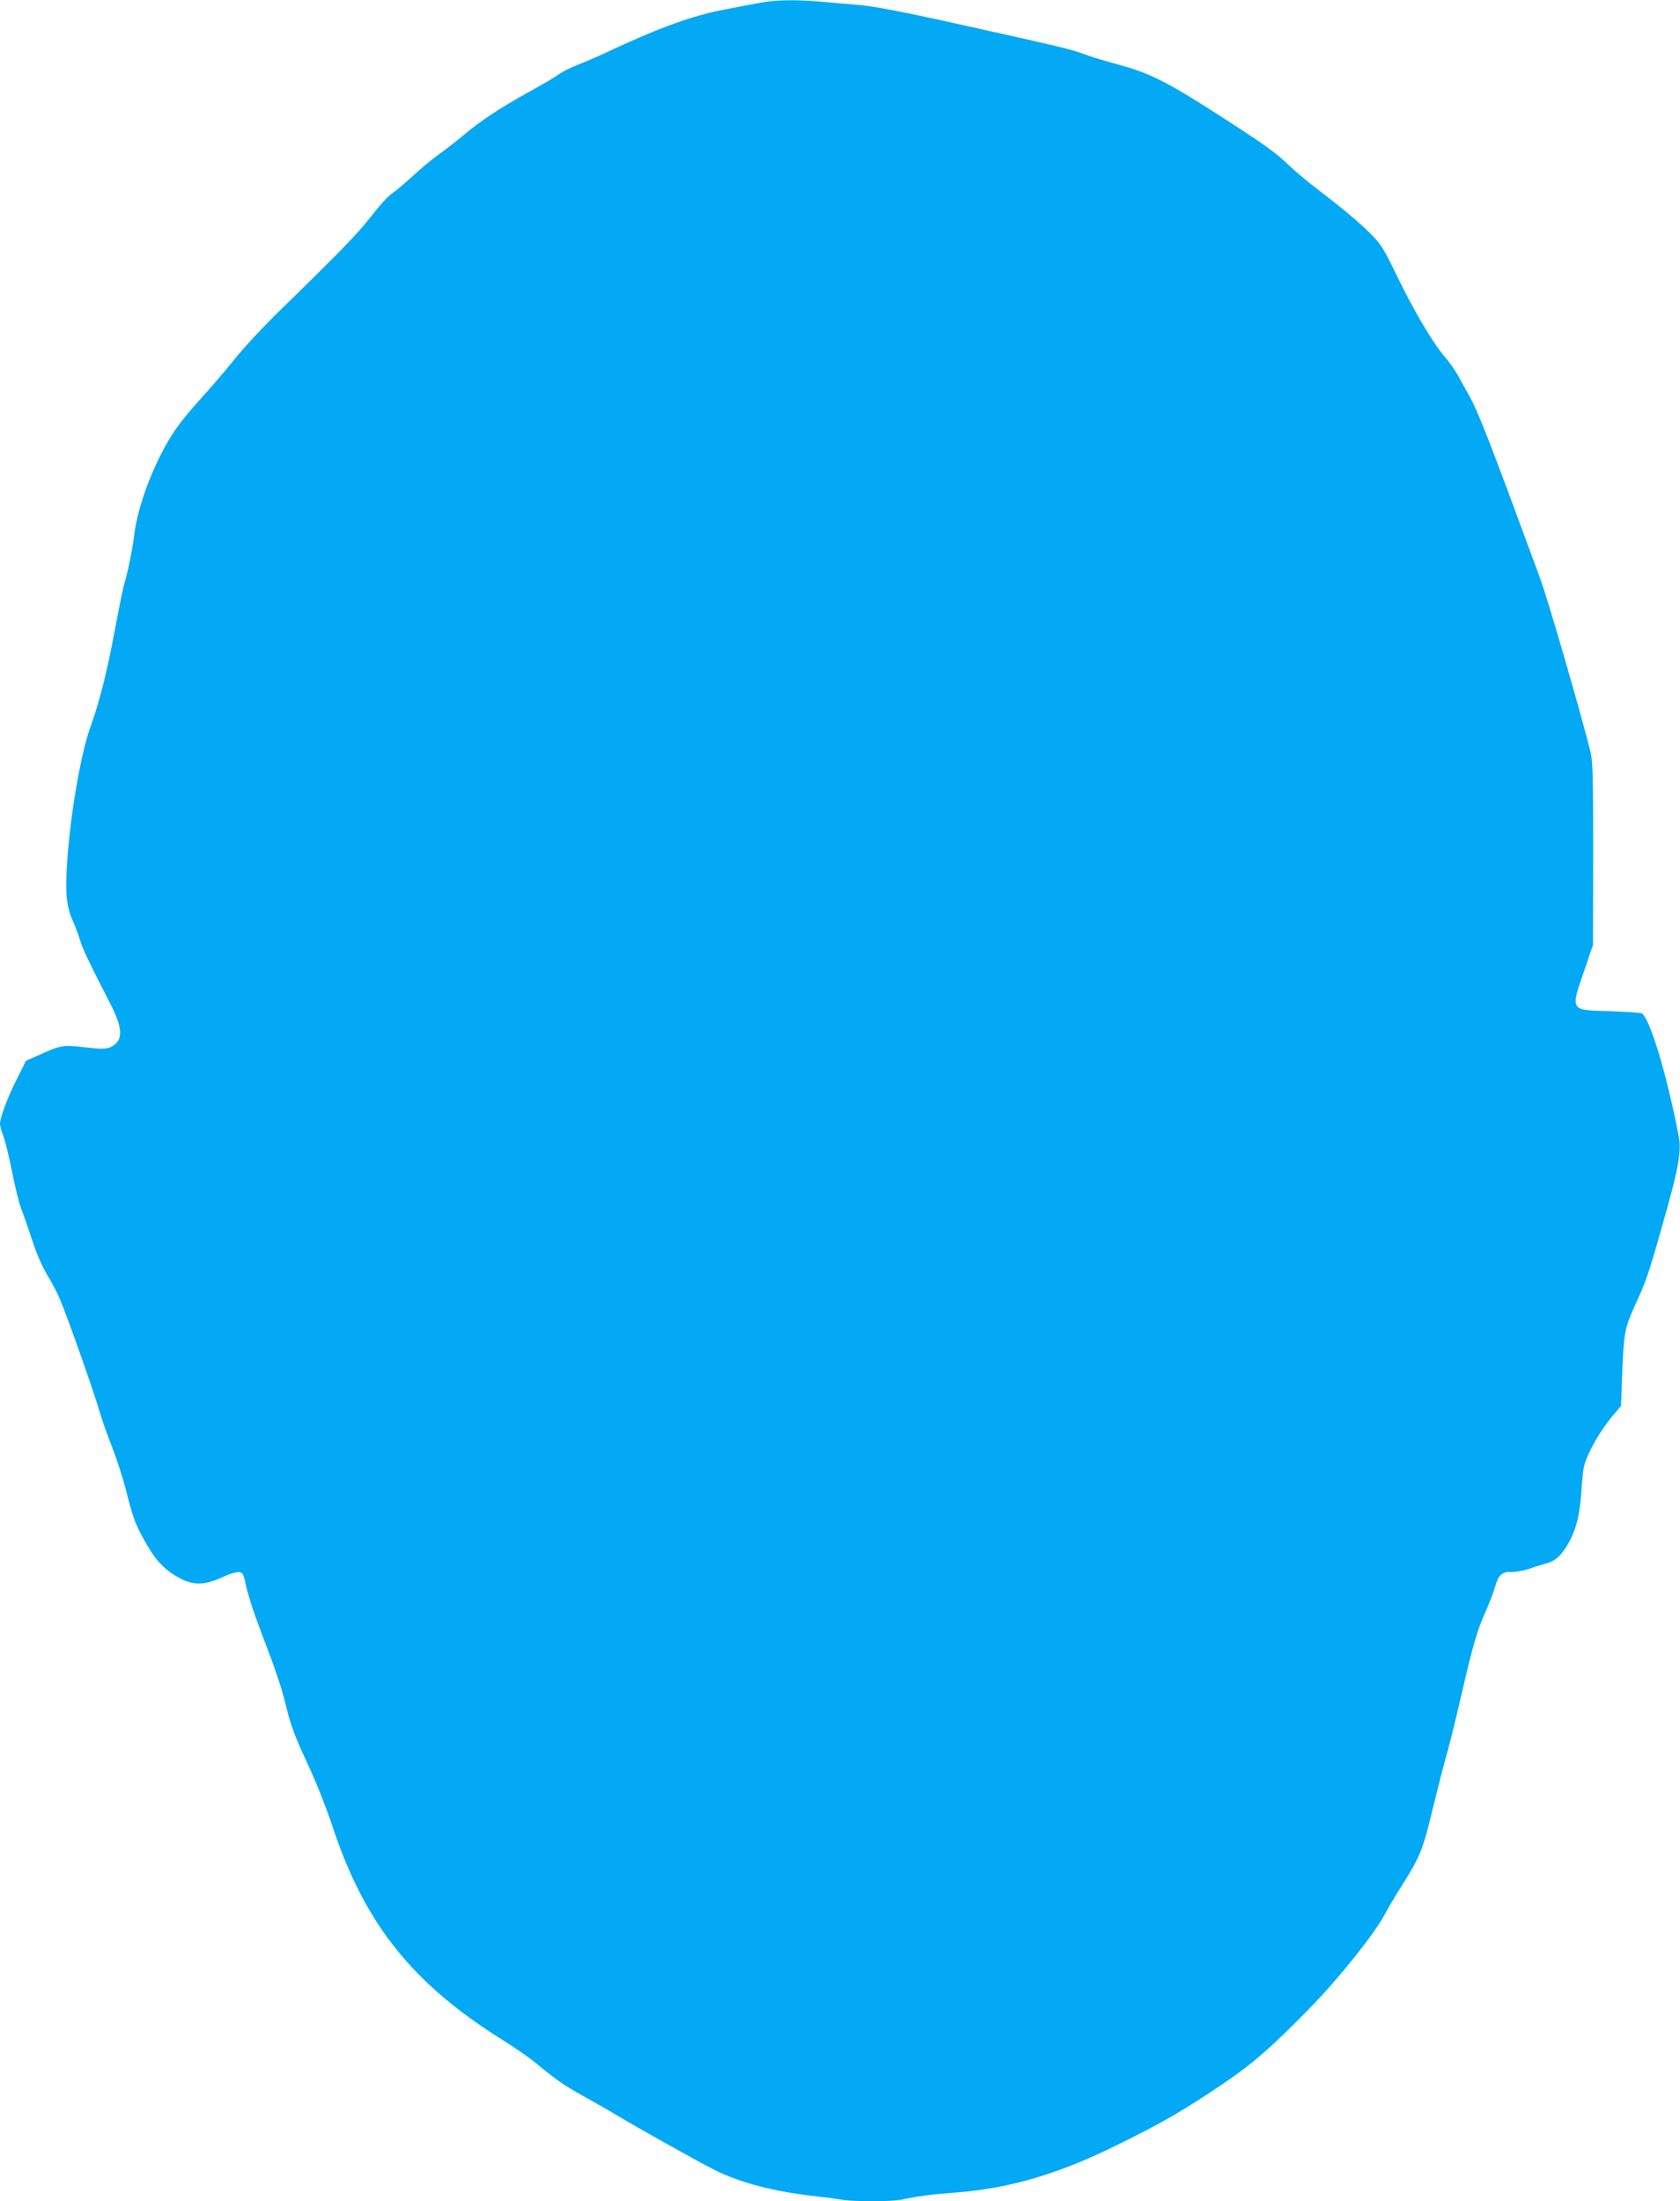
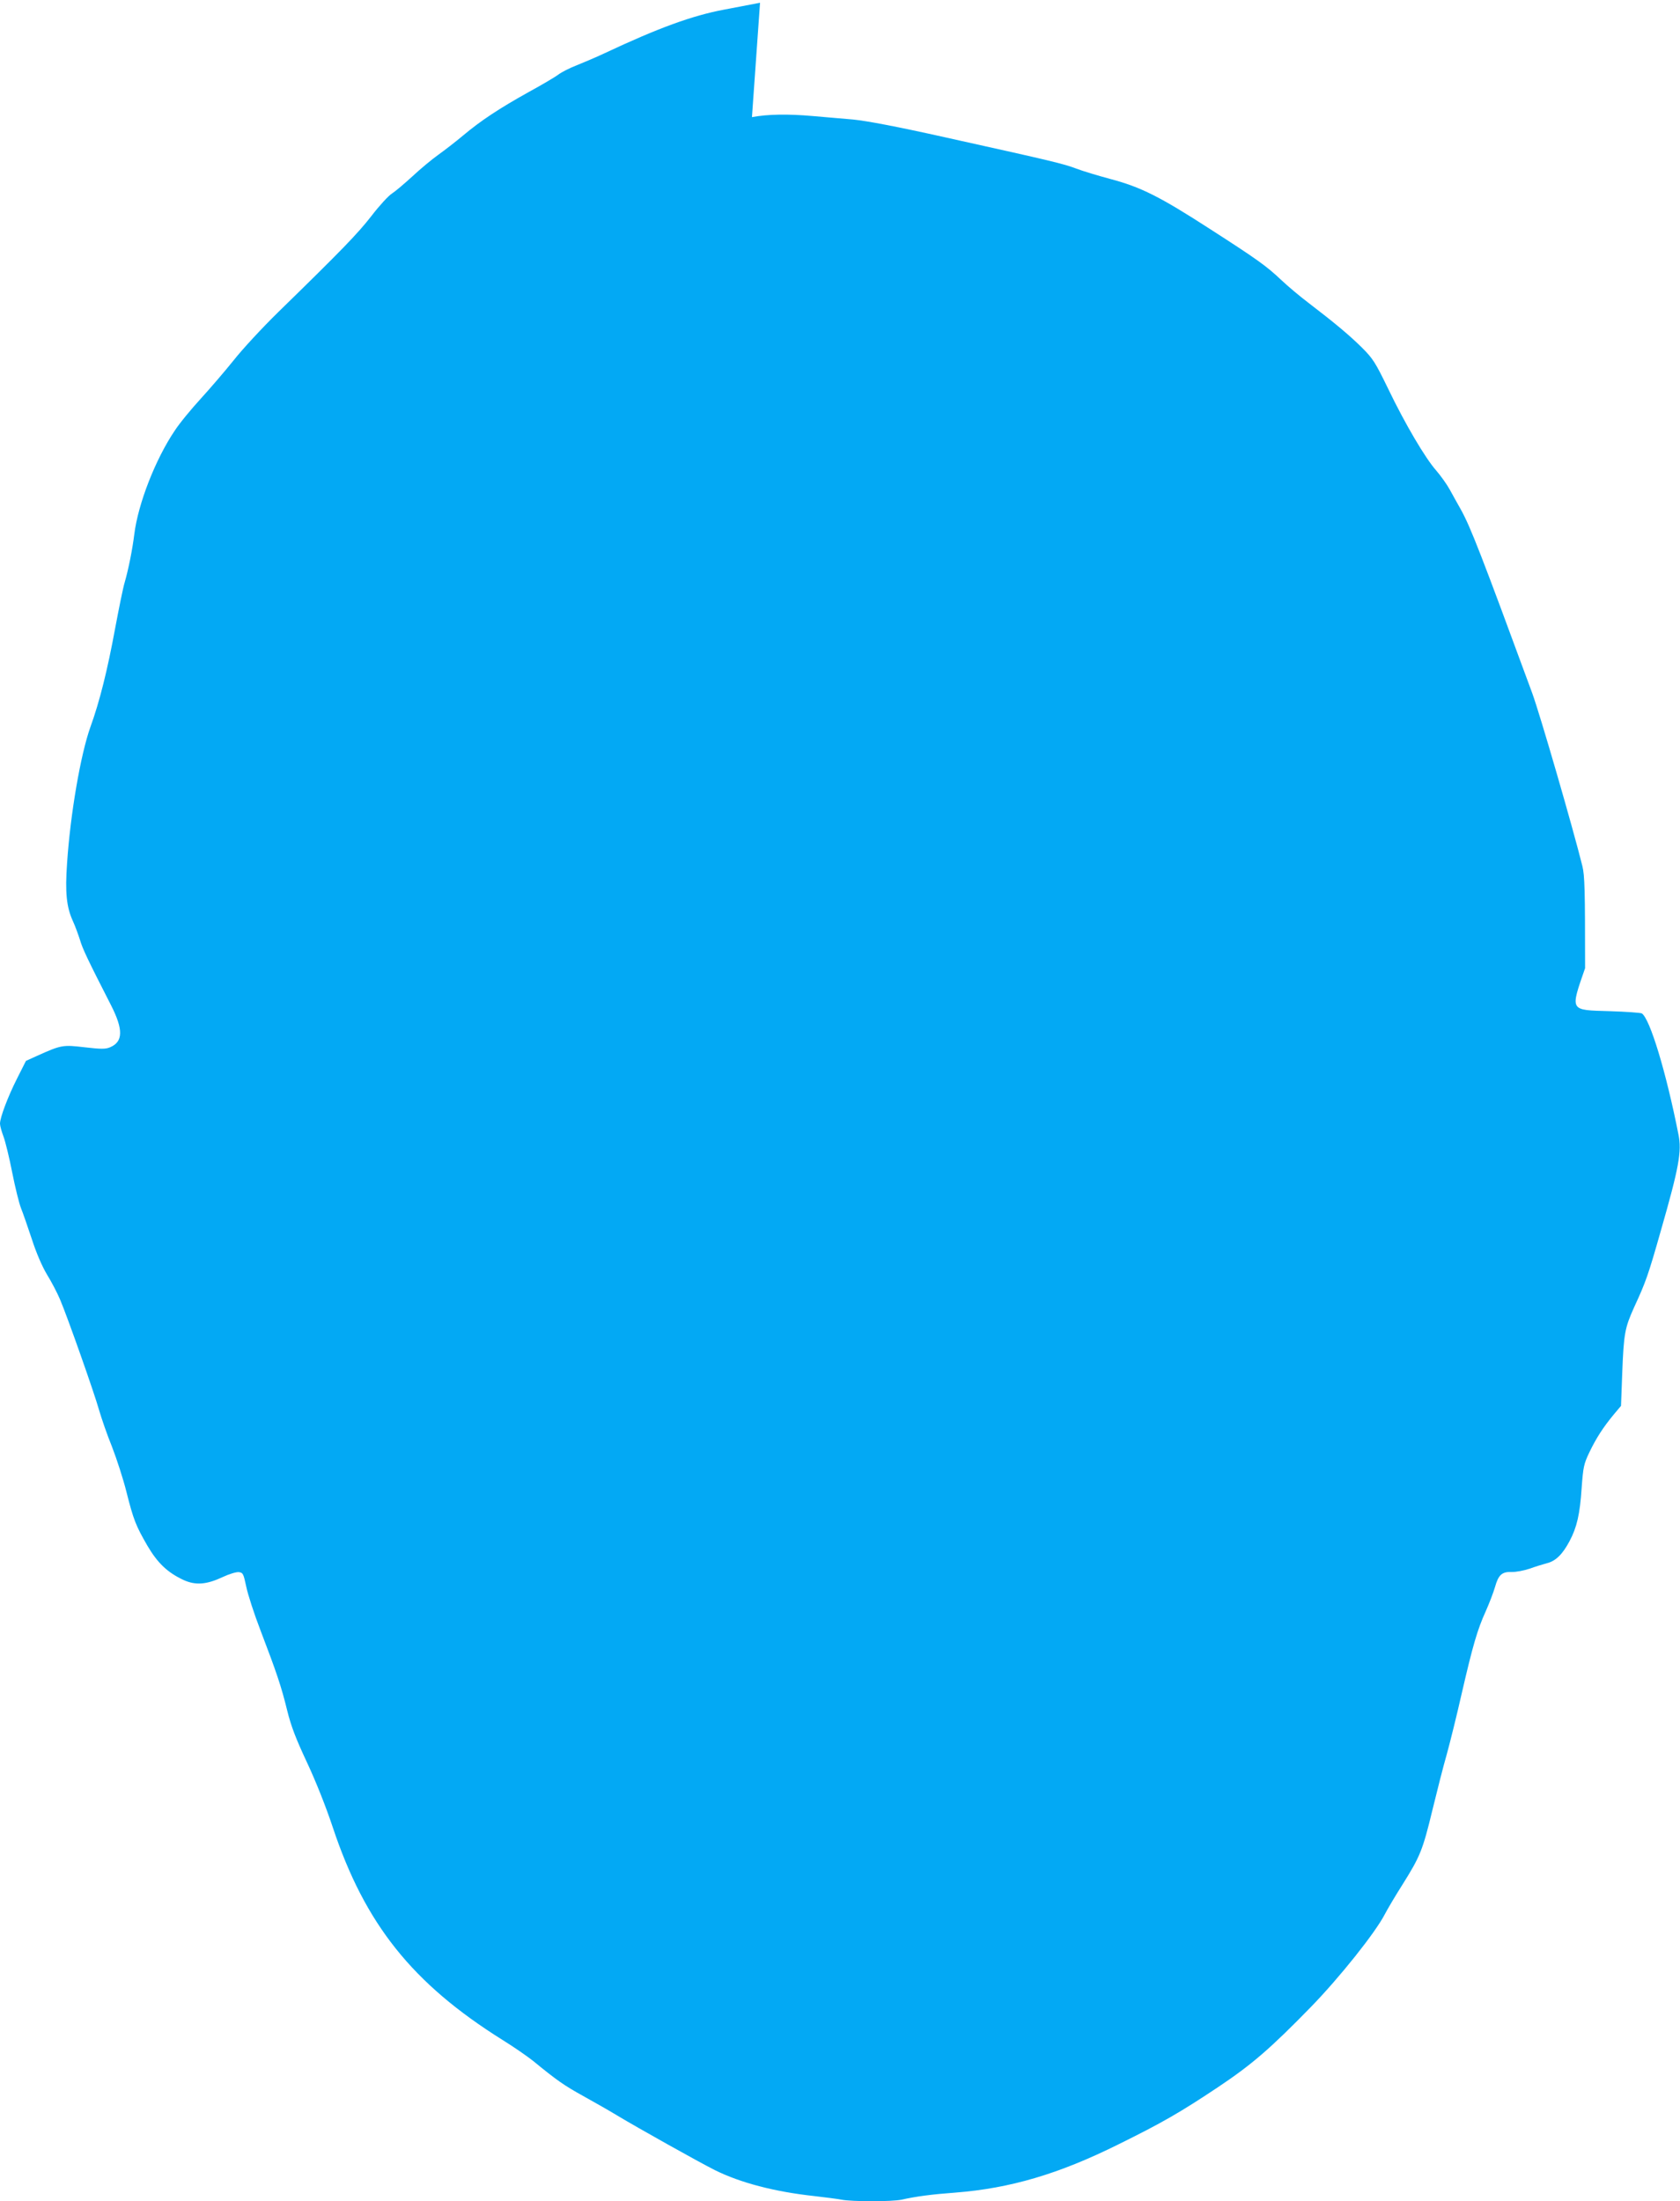
<svg xmlns="http://www.w3.org/2000/svg" version="1.0" width="977pt" height="1280pt" viewBox="0 0 977 1280" preserveAspectRatio="xMidYMid meet">
  <g transform="translate(0,1280) scale(0.1,-0.1)" fill="#03a9f4" stroke="none">
-     <path d="M4420 12784 c-41 -8 -135 -26 -209 -40 -186 -35 -381 -106 -696 -254 -49 -23 -122 -54 -162 -70 -39 -15 -86 -39 -105 -53 -18 -14 -96 -60 -173 -102 -172 -96 -277 -165 -382 -253 -44 -37 -109 -87 -144 -112 -35 -25 -102 -80 -149 -124 -47 -43 -101 -89 -120 -101 -20 -12 -74 -71 -120 -131 -81 -104 -172 -198 -542 -559 -90 -88 -207 -214 -259 -280 -53 -66 -140 -167 -193 -225 -53 -58 -122 -141 -151 -186 -111 -165 -212 -423 -234 -601 -11 -89 -34 -204 -56 -280 -9 -29 -33 -148 -55 -265 -45 -245 -91 -429 -144 -575 -57 -159 -117 -506 -136 -794 -12 -170 -3 -253 33 -333 14 -30 32 -80 42 -111 15 -52 45 -115 181 -381 72 -142 70 -212 -6 -244 -26 -11 -52 -11 -147 0 -128 15 -136 14 -278 -50 l-64 -29 -52 -103 c-54 -107 -99 -227 -99 -262 0 -12 9 -45 20 -74 11 -29 34 -123 51 -210 17 -86 40 -179 51 -207 11 -27 39 -108 63 -180 26 -81 60 -159 88 -206 26 -42 60 -107 76 -145 42 -98 199 -543 227 -643 13 -45 46 -142 75 -213 28 -72 66 -190 84 -262 41 -163 55 -198 122 -314 60 -102 117 -156 211 -200 69 -31 132 -27 226 17 38 18 81 31 95 29 24 -3 27 -9 43 -84 9 -45 46 -159 83 -255 94 -246 121 -326 155 -465 23 -93 50 -163 115 -302 52 -111 110 -257 150 -377 187 -563 463 -909 987 -1237 68 -42 148 -98 178 -122 138 -113 179 -142 293 -205 67 -37 156 -88 197 -113 118 -71 477 -272 567 -317 149 -74 348 -126 578 -151 61 -7 132 -16 158 -21 62 -12 296 -12 350 0 85 19 175 31 312 41 320 25 602 108 950 281 255 126 359 186 578 332 199 133 305 225 543 469 164 169 371 428 427 536 15 29 61 107 103 173 103 164 118 201 174 433 27 111 64 257 84 326 19 69 58 226 86 350 66 286 92 374 140 480 21 47 45 110 54 141 20 71 40 90 97 88 24 -1 71 8 104 19 33 12 79 26 101 32 51 12 92 53 132 129 42 79 60 155 70 308 9 121 12 139 45 208 40 83 80 145 142 220 l42 50 7 189 c9 233 15 264 70 386 67 145 81 184 155 445 105 366 122 460 102 558 -72 365 -166 673 -213 704 -7 4 -91 10 -186 13 -236 7 -231 -2 -144 250 l46 135 1 530 c0 455 -2 539 -16 595 -54 218 -246 881 -292 1006 -294 799 -358 965 -415 1067 -18 31 -46 83 -64 115 -17 31 -53 81 -78 110 -64 72 -182 272 -280 476 -75 154 -88 175 -153 240 -75 74 -158 143 -312 261 -49 37 -119 96 -155 130 -88 83 -136 118 -419 300 -288 186 -399 242 -576 289 -71 19 -161 46 -200 61 -76 28 -118 39 -755 180 -291 65 -462 97 -542 105 -65 5 -169 15 -232 20 -148 13 -263 11 -356 -6z" />
+     <path d="M4420 12784 c-41 -8 -135 -26 -209 -40 -186 -35 -381 -106 -696 -254 -49 -23 -122 -54 -162 -70 -39 -15 -86 -39 -105 -53 -18 -14 -96 -60 -173 -102 -172 -96 -277 -165 -382 -253 -44 -37 -109 -87 -144 -112 -35 -25 -102 -80 -149 -124 -47 -43 -101 -89 -120 -101 -20 -12 -74 -71 -120 -131 -81 -104 -172 -198 -542 -559 -90 -88 -207 -214 -259 -280 -53 -66 -140 -167 -193 -225 -53 -58 -122 -141 -151 -186 -111 -165 -212 -423 -234 -601 -11 -89 -34 -204 -56 -280 -9 -29 -33 -148 -55 -265 -45 -245 -91 -429 -144 -575 -57 -159 -117 -506 -136 -794 -12 -170 -3 -253 33 -333 14 -30 32 -80 42 -111 15 -52 45 -115 181 -381 72 -142 70 -212 -6 -244 -26 -11 -52 -11 -147 0 -128 15 -136 14 -278 -50 l-64 -29 -52 -103 c-54 -107 -99 -227 -99 -262 0 -12 9 -45 20 -74 11 -29 34 -123 51 -210 17 -86 40 -179 51 -207 11 -27 39 -108 63 -180 26 -81 60 -159 88 -206 26 -42 60 -107 76 -145 42 -98 199 -543 227 -643 13 -45 46 -142 75 -213 28 -72 66 -190 84 -262 41 -163 55 -198 122 -314 60 -102 117 -156 211 -200 69 -31 132 -27 226 17 38 18 81 31 95 29 24 -3 27 -9 43 -84 9 -45 46 -159 83 -255 94 -246 121 -326 155 -465 23 -93 50 -163 115 -302 52 -111 110 -257 150 -377 187 -563 463 -909 987 -1237 68 -42 148 -98 178 -122 138 -113 179 -142 293 -205 67 -37 156 -88 197 -113 118 -71 477 -272 567 -317 149 -74 348 -126 578 -151 61 -7 132 -16 158 -21 62 -12 296 -12 350 0 85 19 175 31 312 41 320 25 602 108 950 281 255 126 359 186 578 332 199 133 305 225 543 469 164 169 371 428 427 536 15 29 61 107 103 173 103 164 118 201 174 433 27 111 64 257 84 326 19 69 58 226 86 350 66 286 92 374 140 480 21 47 45 110 54 141 20 71 40 90 97 88 24 -1 71 8 104 19 33 12 79 26 101 32 51 12 92 53 132 129 42 79 60 155 70 308 9 121 12 139 45 208 40 83 80 145 142 220 l42 50 7 189 c9 233 15 264 70 386 67 145 81 184 155 445 105 366 122 460 102 558 -72 365 -166 673 -213 704 -7 4 -91 10 -186 13 -236 7 -231 -2 -144 250 c0 455 -2 539 -16 595 -54 218 -246 881 -292 1006 -294 799 -358 965 -415 1067 -18 31 -46 83 -64 115 -17 31 -53 81 -78 110 -64 72 -182 272 -280 476 -75 154 -88 175 -153 240 -75 74 -158 143 -312 261 -49 37 -119 96 -155 130 -88 83 -136 118 -419 300 -288 186 -399 242 -576 289 -71 19 -161 46 -200 61 -76 28 -118 39 -755 180 -291 65 -462 97 -542 105 -65 5 -169 15 -232 20 -148 13 -263 11 -356 -6z" />
  </g>
</svg>